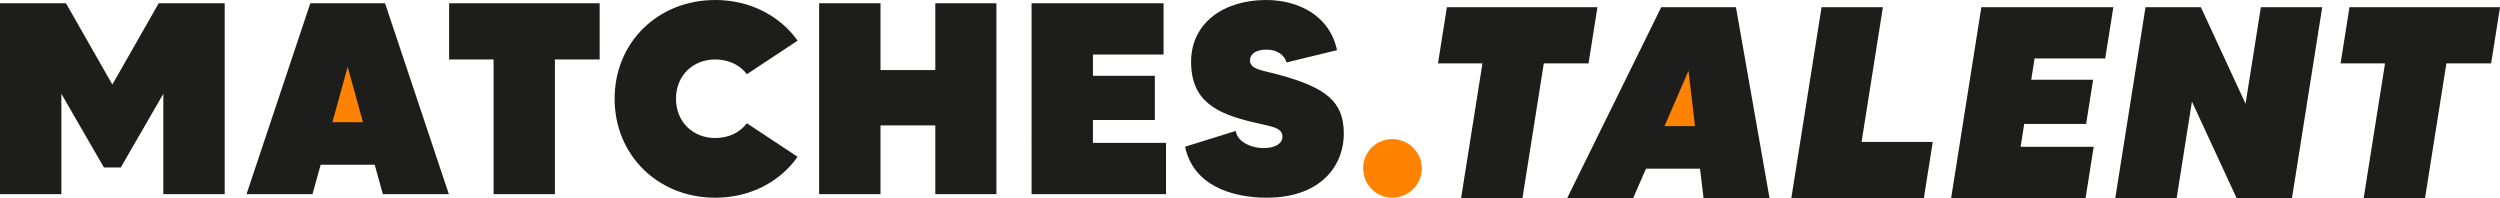
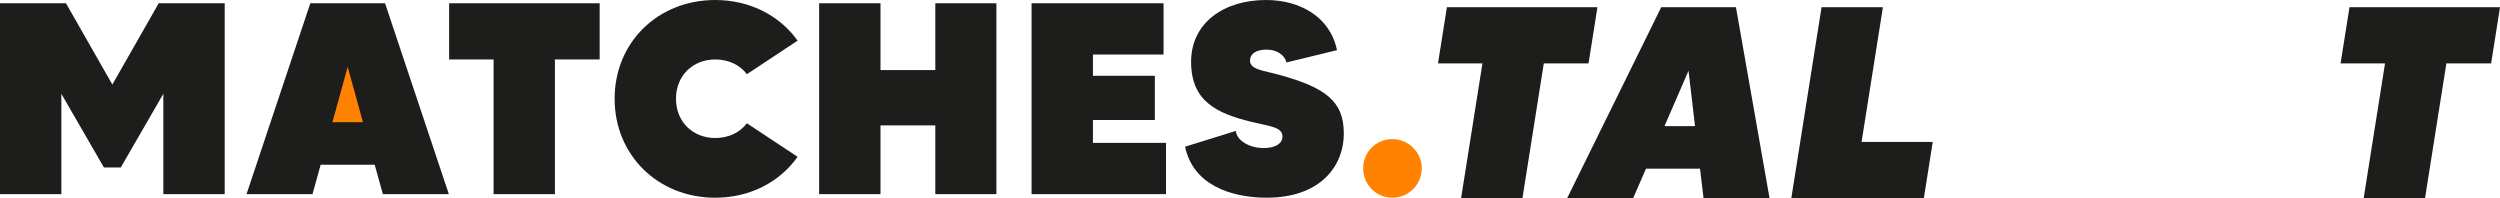
<svg xmlns="http://www.w3.org/2000/svg" id="Layer_2" data-name="Layer 2" viewBox="0 0 1378.74 109.25">
  <defs>
    <style>
      .cls-1 {
        fill: #ff8300;
      }

      .cls-1, .cls-2 {
        stroke-width: 0px;
      }

      .cls-2 {
        fill: #1d1d1b;
      }
    </style>
  </defs>
  <g id="Layer_1-2" data-name="Layer 1">
    <g>
      <polygon class="cls-1" points="169.81 79.65 208.63 79.65 208.63 40.83 193.62 24.66 179.51 37.6 169.81 79.65" />
-       <polygon class="cls-1" points="908.5 79.65 947.32 79.65 947.32 40.83 932.31 24.66 918.2 37.6 908.5 79.65" />
      <path class="cls-2" d="M123.92,1.8v105.27h-33.84v-55.34l-23.46,40.61h-9.32l-23.46-40.61v55.34H0V1.8h36.39l25.57,44.82L87.53,1.8h36.39Z" />
      <g>
        <path class="cls-2" d="M206.63,90.84h-29.78l-4.51,16.24h-36.39L171.14,1.8h41.21l35.19,105.27h-36.39l-4.51-16.24ZM200.16,67.38l-8.42-30.53-8.42,30.53h16.84Z" />
        <path class="cls-2" d="M330.7,32.79h-24.66v74.29h-33.84V32.79h-24.51V1.8h83.02v30.98Z" />
        <path class="cls-2" d="M411.9,67.98l27.97,18.5c-9.78,13.84-26.17,22.56-45.42,22.56-31.58,0-55.49-23.46-55.49-54.59S362.88,0,394.46,0c19.25,0,35.64,8.72,45.42,22.41l-27.97,18.5c-3.91-5.11-10.08-8.12-17.45-8.12-12.48,0-21.66,9.02-21.66,21.66s9.17,21.66,21.66,21.66c7.37,0,13.54-3.01,17.45-8.12Z" />
        <path class="cls-2" d="M549.51,1.8v105.27h-33.69v-37.9h-30.23v37.9h-33.84V1.8h33.84v36.85h30.23V1.8h33.69Z" />
        <path class="cls-2" d="M643.05,78.8v28.27h-74.14V1.8h72.79v28.27h-38.95v11.73h34.14v24.36h-34.14v12.63h40.3Z" />
        <path class="cls-2" d="M741.1,73.54c0,18.95-13.84,35.49-42.41,35.49-19.85,0-40.76-7.07-45.12-28.12l27.97-8.72c.6,5.41,7.52,9.47,15.49,9.47,5.87,0,10.23-2.26,10.23-6.32,0-5.26-6.47-5.56-16.99-8.12-19.25-4.66-33.39-11.43-33.39-33.09S675.08,0,698.24,0c18.5,0,35.34,9.17,39.1,27.67l-27.82,6.77c-1.2-4.21-5.26-7.07-10.98-7.07-6.02,0-9.17,2.41-9.17,6.02,0,5.11,7.82,5.56,15.94,7.82,25.72,7.07,35.79,14.59,35.79,32.33Z" />
      </g>
      <path class="cls-1" d="M784.11,92.79c0,9.02-7.22,16.24-16.24,16.24s-16.09-7.22-16.09-16.24,7.22-16.09,16.09-16.09,16.24,7.22,16.24,16.09Z" />
      <g>
        <path class="cls-2" d="M876.06,34.96h-24.66l-11.77,74.29h-33.84l11.77-74.29h-24.51l4.91-30.98h83.02l-4.91,30.98Z" />
        <path class="cls-2" d="M937.55,93.01h-29.78l-7.08,16.24h-36.39L916.16,3.98h41.21l18.52,105.28h-36.39l-1.94-16.24ZM934.8,69.55l-3.59-30.53-13.26,30.53h16.84Z" />
        <path class="cls-2" d="M1065.91,78.27l-4.91,30.98h-73.09l16.67-105.28h33.84l-11.77,74.29h39.25Z" />
-         <path class="cls-2" d="M1154.66,80.98l-4.48,28.27h-74.14l16.67-105.28h72.79l-4.48,28.27h-38.95l-1.86,11.73h34.14l-3.86,24.36h-34.14l-2,12.63h40.3Z" />
-         <path class="cls-2" d="M1280.69,3.98l-16.67,105.28h-30.53l-24.65-53.24-8.43,53.24h-33.84l16.67-105.28h30.53l24.65,53.24,8.43-53.24h33.84Z" />
        <path class="cls-2" d="M1373.83,34.96h-24.66l-11.77,74.29h-33.84l11.77-74.29h-24.51l4.91-30.98h83.02l-4.91,30.98Z" />
      </g>
    </g>
  </g>
</svg>